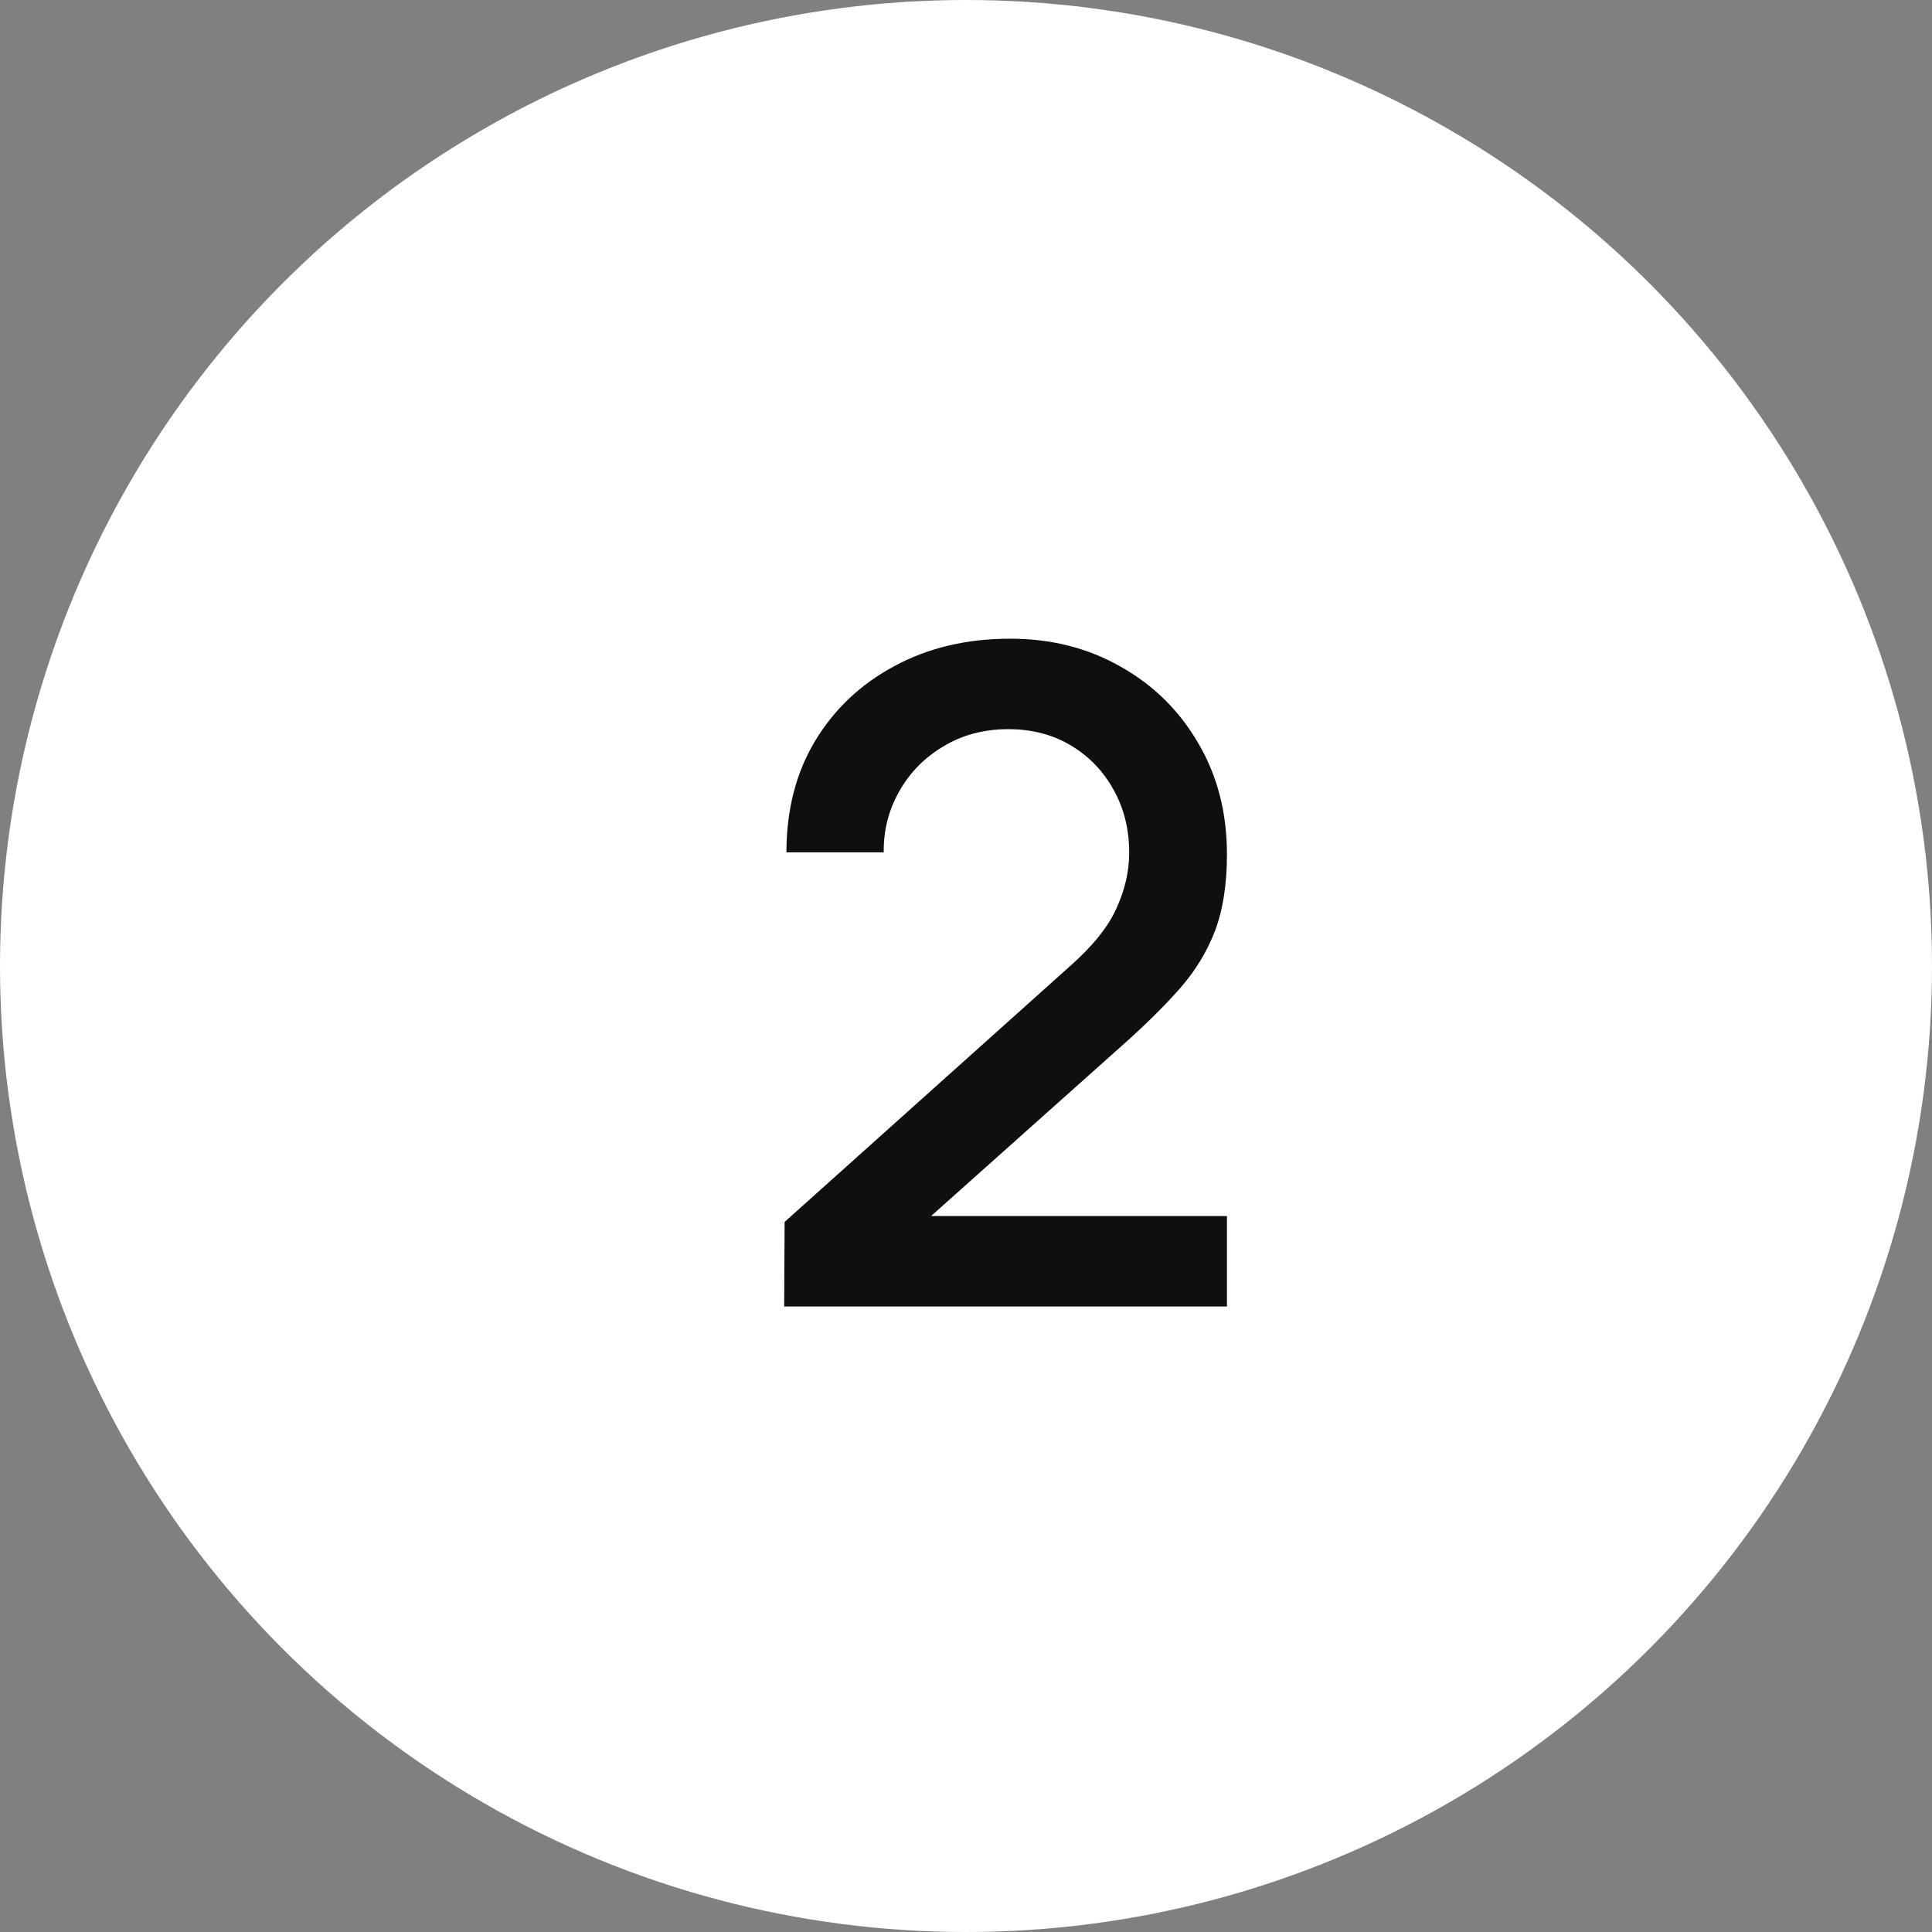
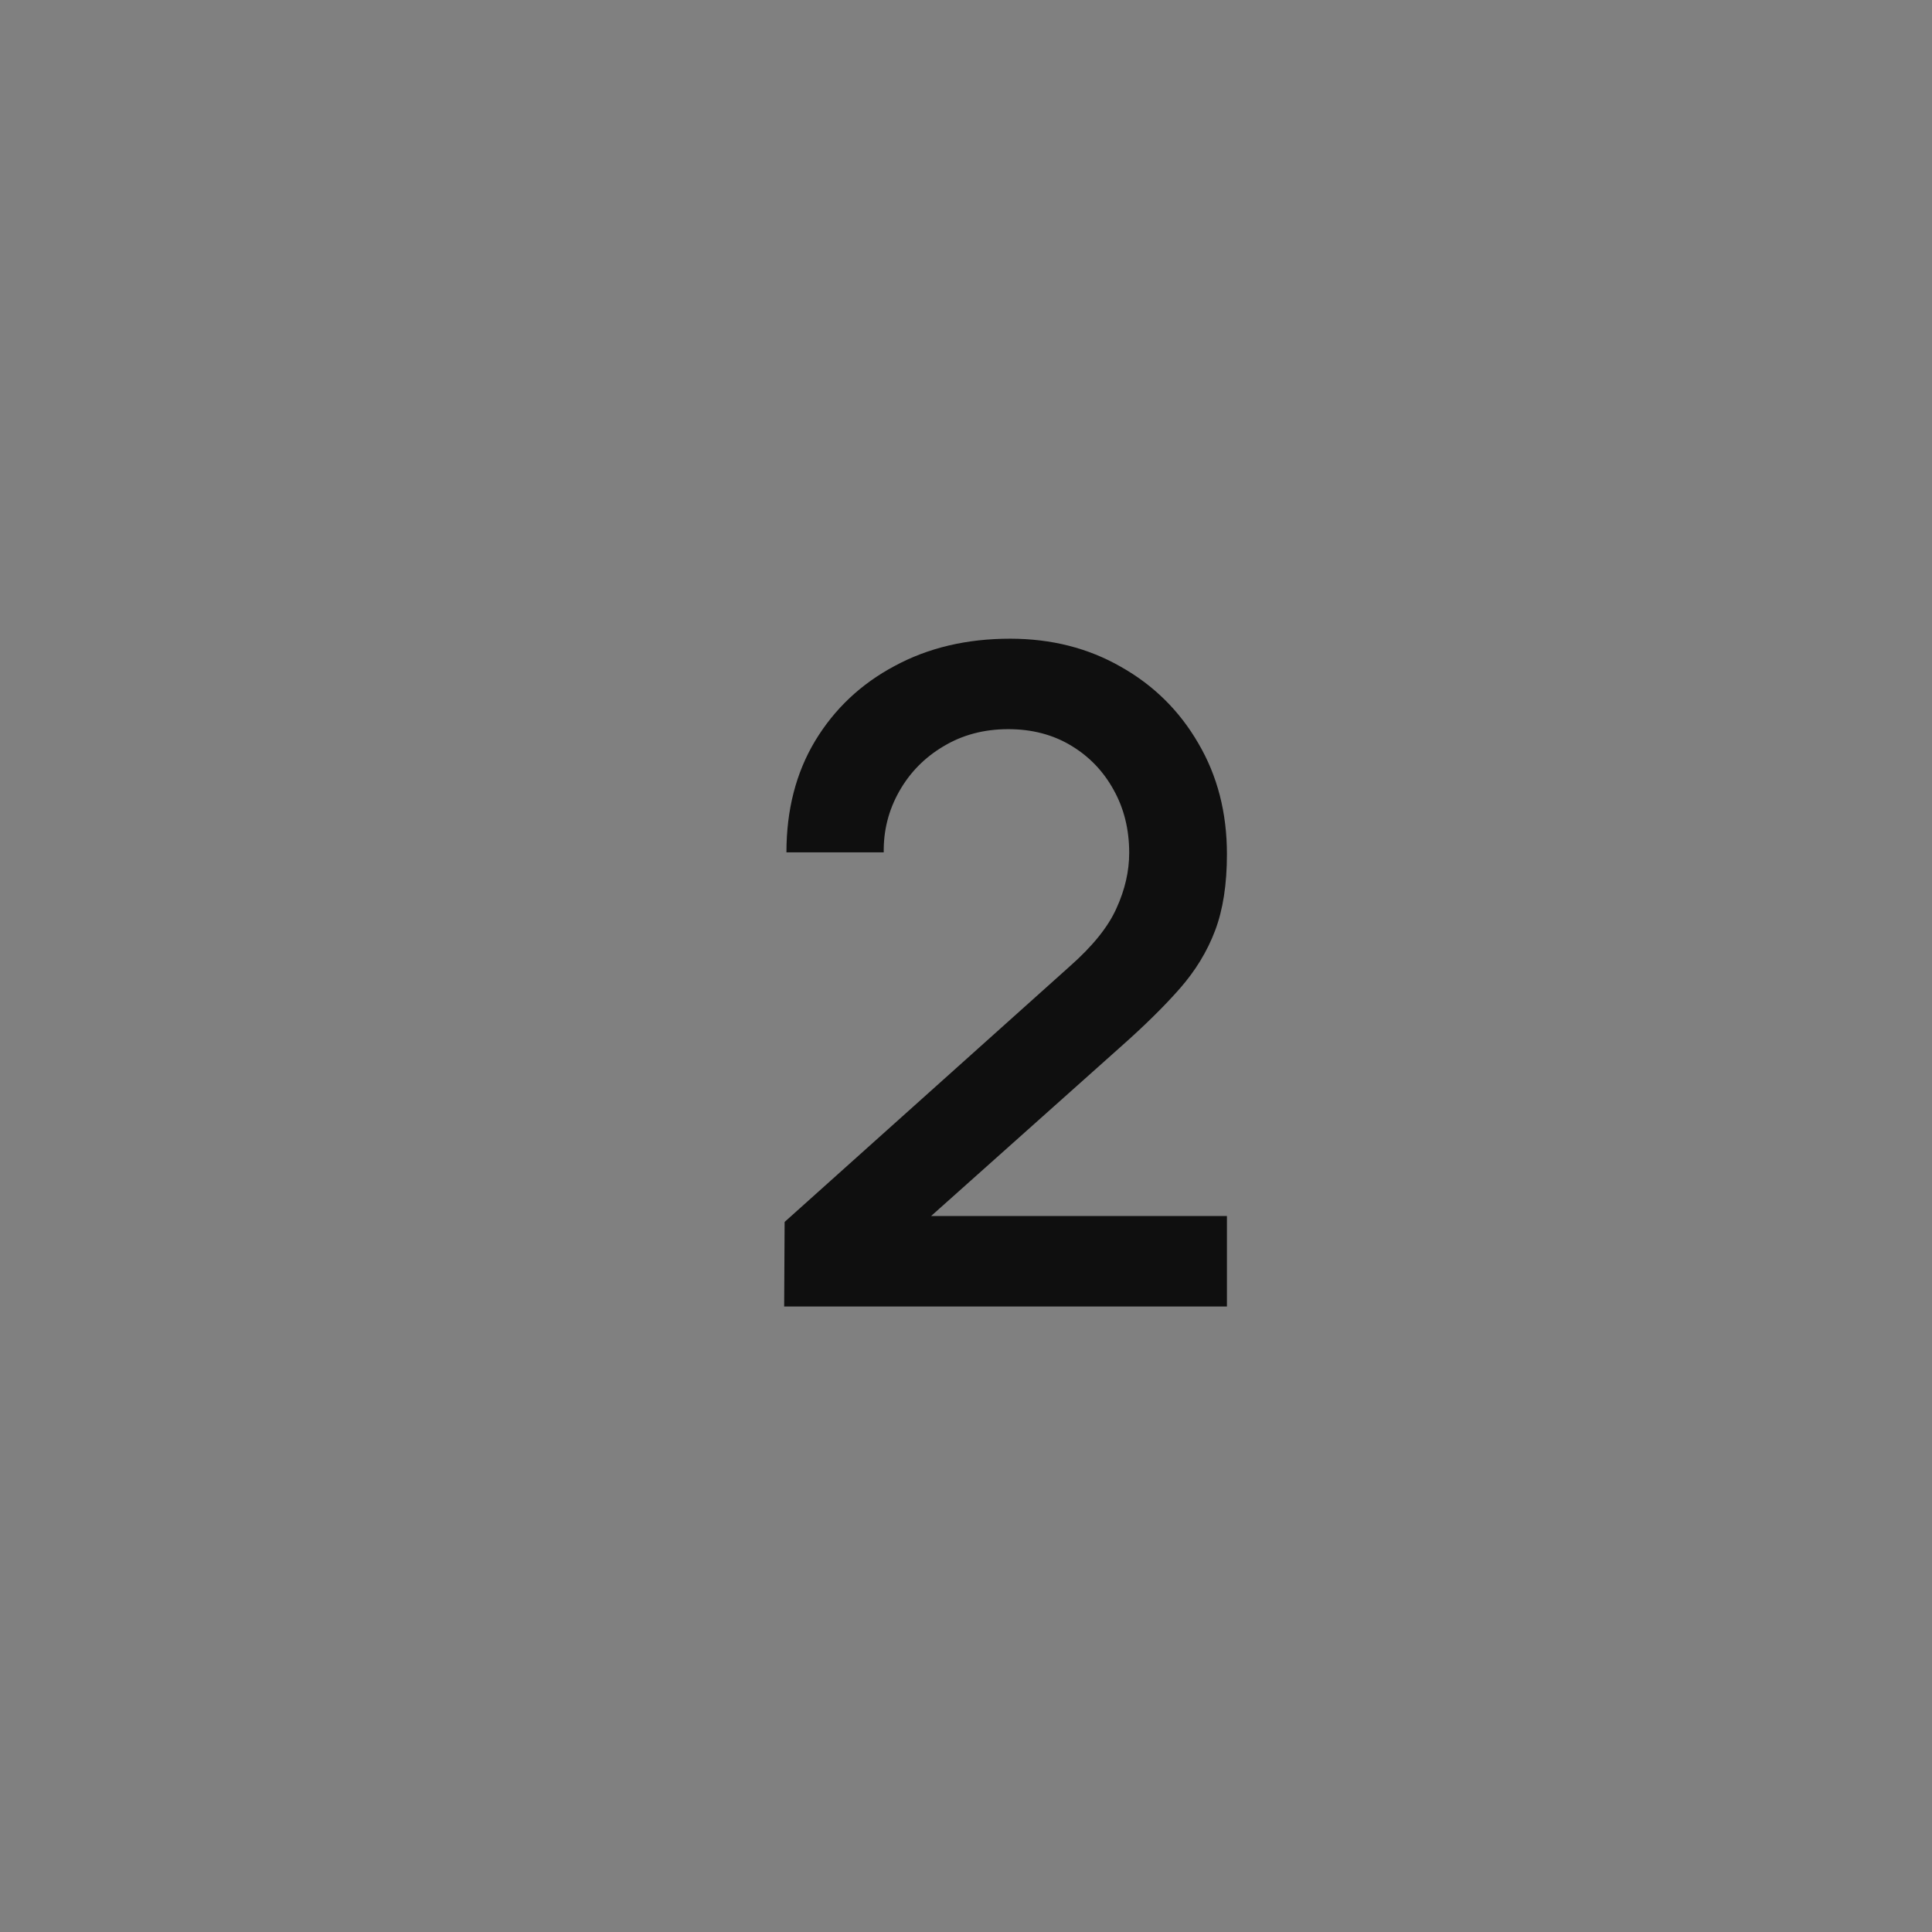
<svg xmlns="http://www.w3.org/2000/svg" width="34" height="34" viewBox="0 0 34 34" fill="none">
  <rect x="0" y="0" width="34" height="34" fill="#808080" stroke="none" />
-   <circle cx="17" cy="17" r="17" fill="white" />
  <path d="M13.8 22.992L13.808 21.504L18.824 17.008C19.229 16.651 19.504 16.309 19.648 15.984C19.797 15.659 19.872 15.333 19.872 15.008C19.872 14.597 19.781 14.229 19.6 13.904C19.419 13.573 19.168 13.312 18.848 13.12C18.528 12.928 18.16 12.832 17.744 12.832C17.317 12.832 16.936 12.933 16.6 13.136C16.269 13.333 16.011 13.597 15.824 13.928C15.637 14.259 15.547 14.616 15.552 15H13.84C13.84 14.253 14.008 13.6 14.344 13.04C14.685 12.475 15.152 12.035 15.744 11.72C16.336 11.4 17.013 11.24 17.776 11.24C18.501 11.24 19.152 11.405 19.728 11.736C20.304 12.061 20.757 12.509 21.088 13.08C21.424 13.651 21.592 14.301 21.592 15.032C21.592 15.56 21.523 16.008 21.384 16.376C21.245 16.744 21.037 17.085 20.76 17.4C20.483 17.715 20.136 18.056 19.72 18.424L15.848 21.88L15.664 21.4H21.592V22.992H13.8Z" fill="#0F0F0F" />
</svg>